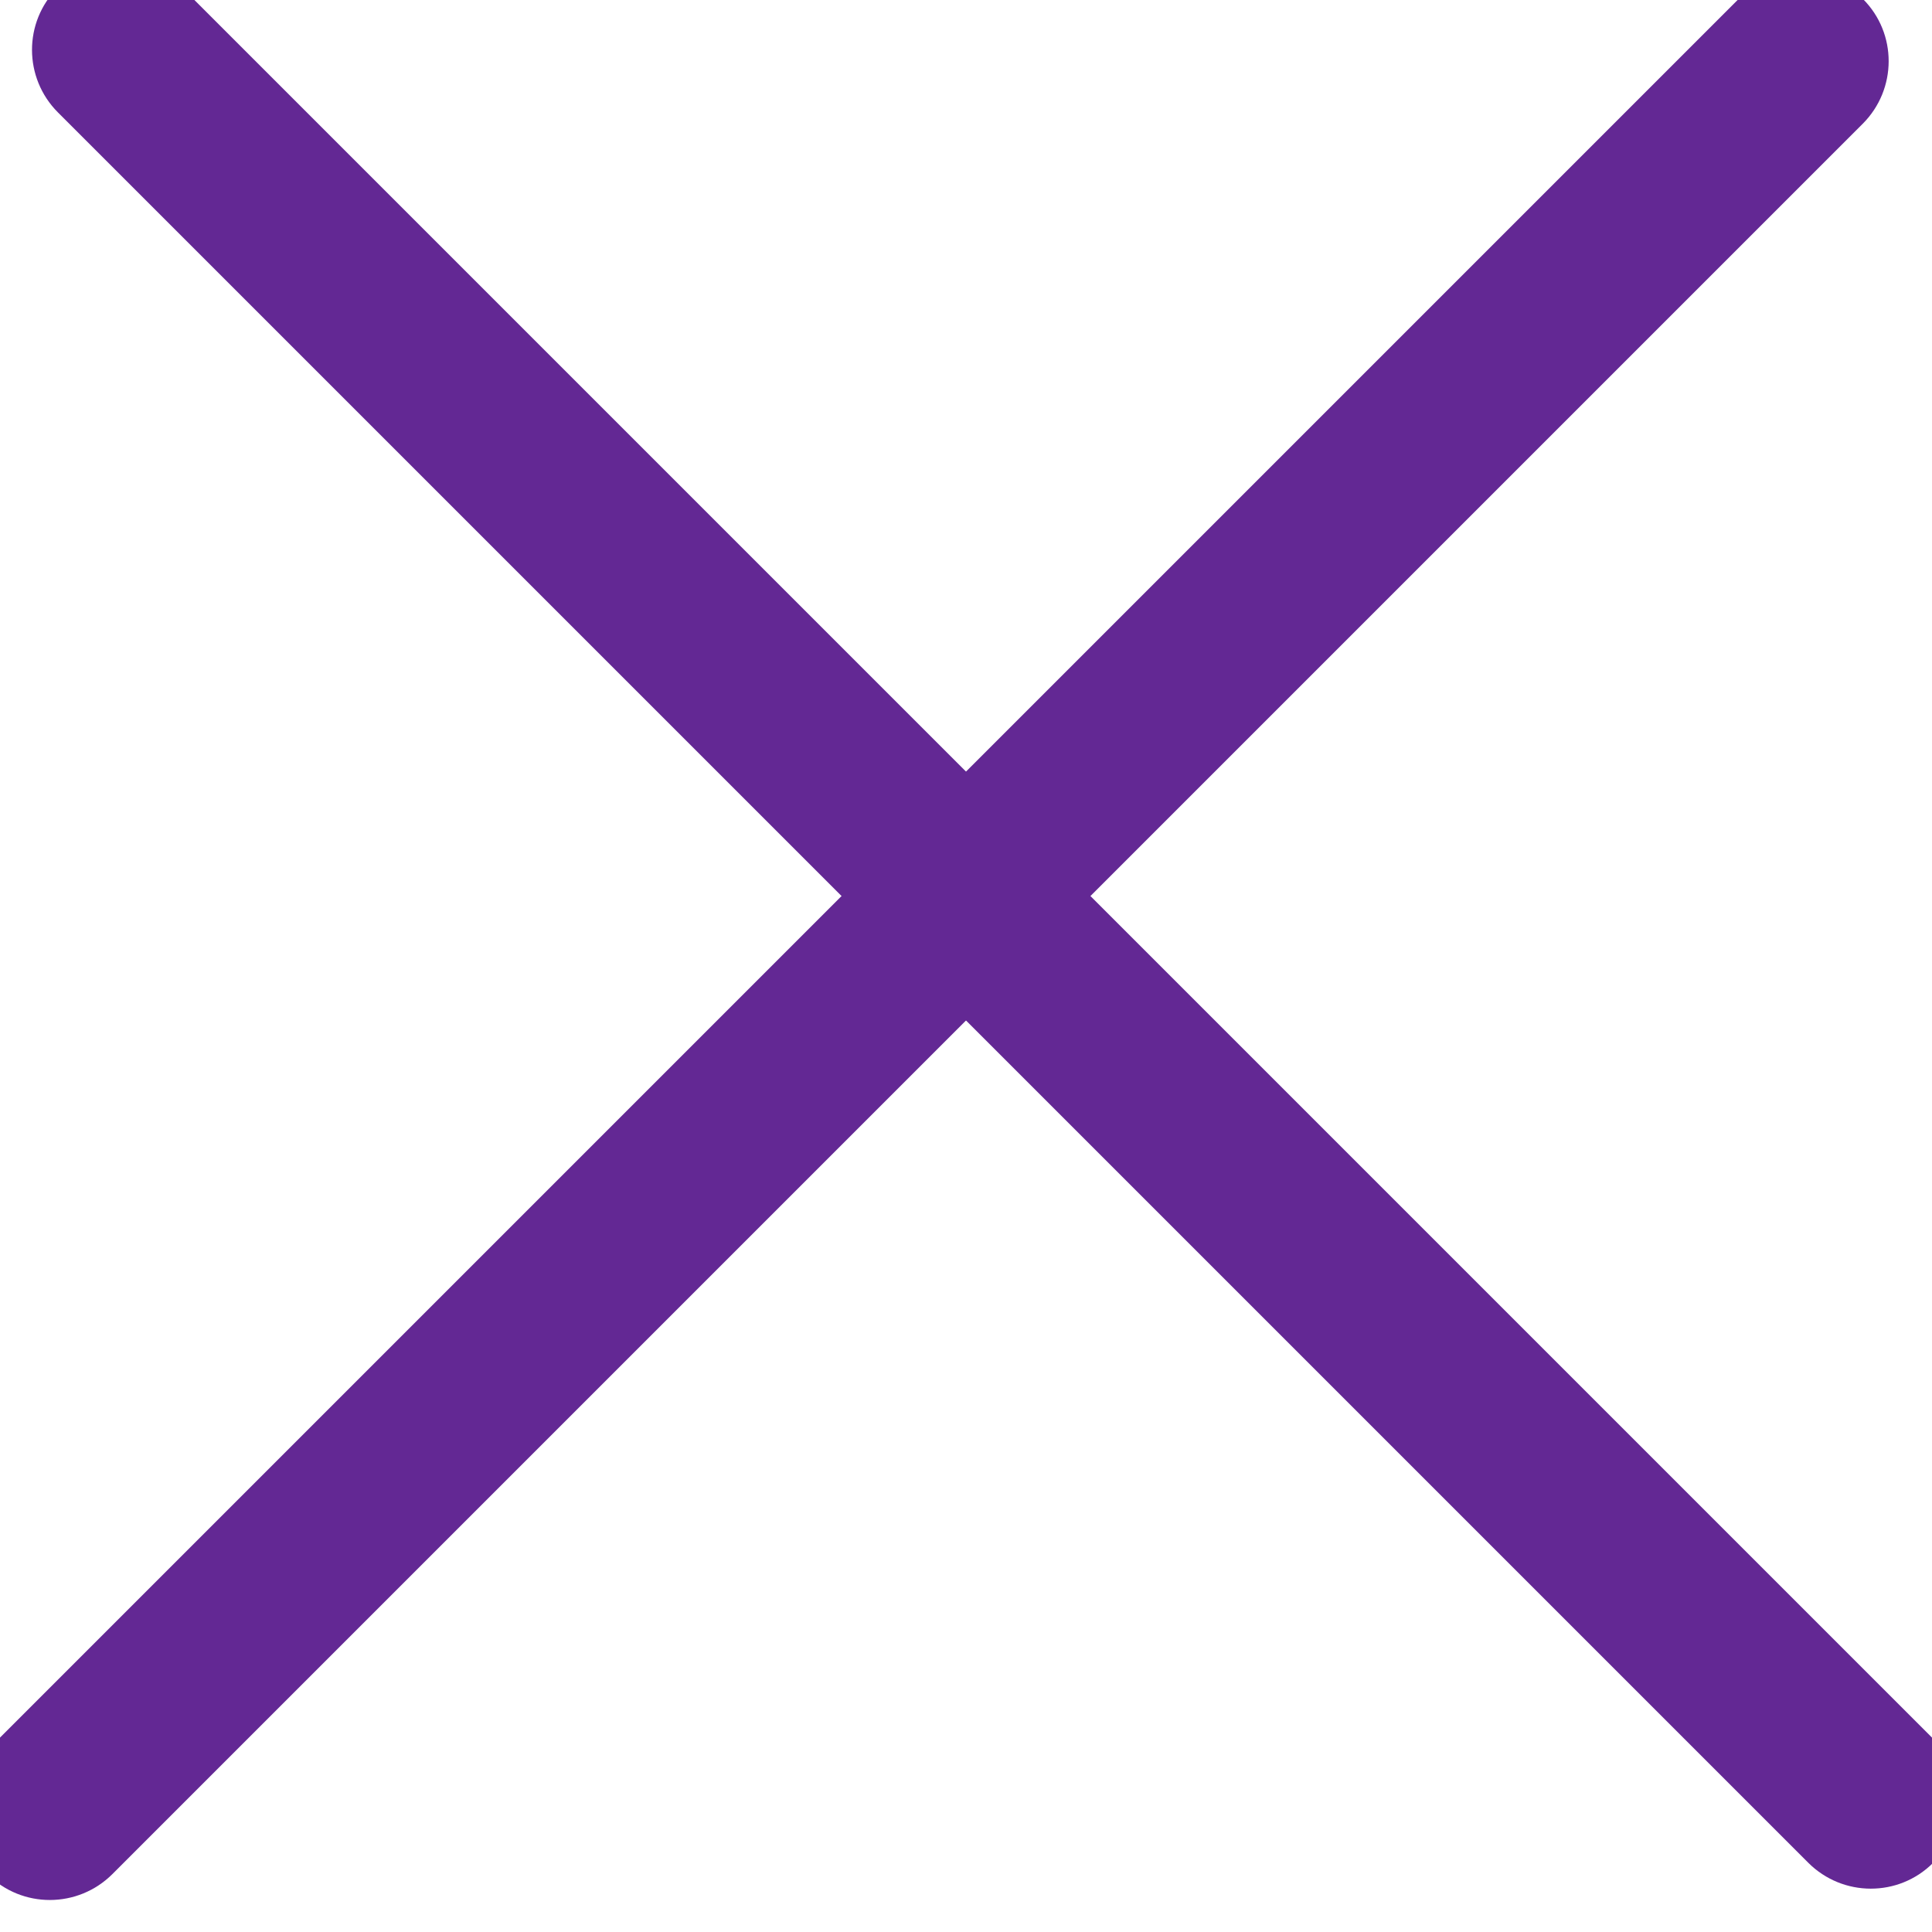
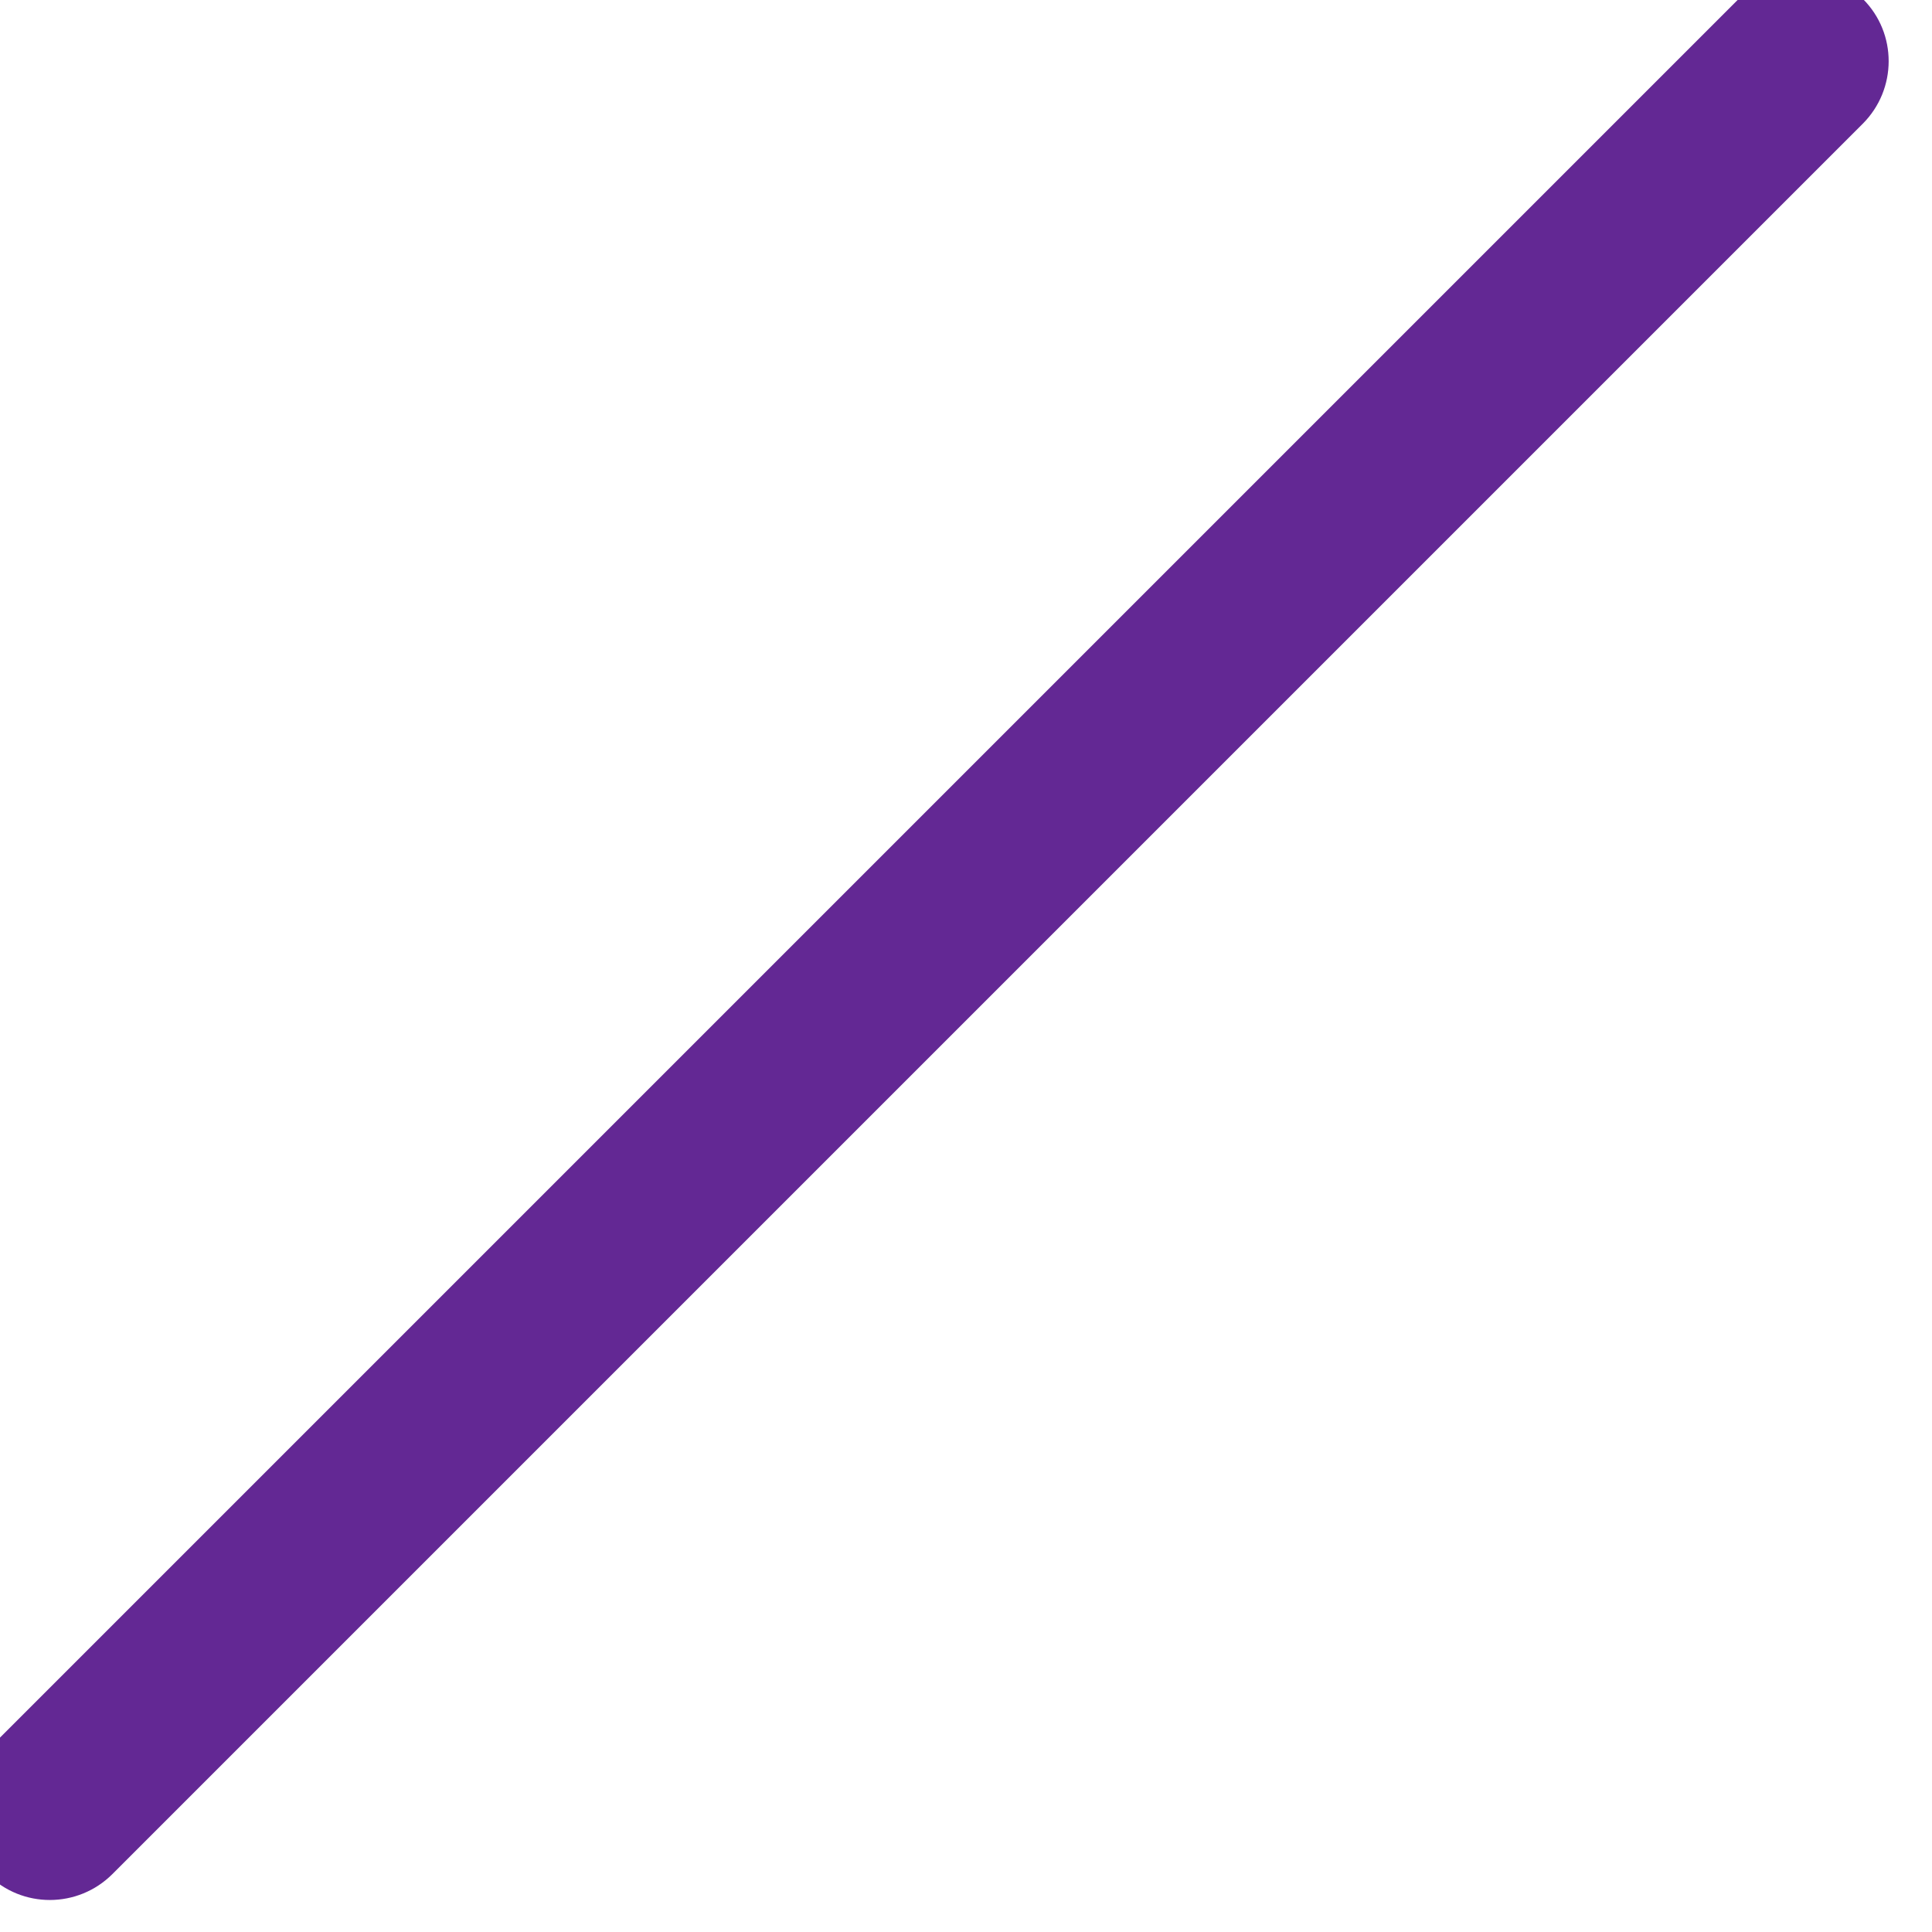
<svg xmlns="http://www.w3.org/2000/svg" clip-rule="evenodd" fill-rule="evenodd" stroke-linejoin="round" stroke-miterlimit="2" viewBox="0 0 22 22">
  <g fill="#632894">
    <path d="m297.954 1330.04c0-9.31-2.657-16.87-5.931-16.87h-166.087c-3.274 0-5.932 7.56-5.932 16.87s2.658 16.87 5.932 16.87h166.087c3.274 0 5.931-7.56 5.931-16.87z" transform="matrix(.12 -.12 .042 .042 -70.402 -20.118)" />
-     <path d="m297.954 1330.04c0-9.31-2.657-16.87-5.931-16.87h-166.087c-3.274 0-5.932 7.56-5.932 16.87s2.658 16.87 5.932 16.87h166.087c3.274 0 5.931-7.56 5.931-16.87z" transform="matrix(.12 .12 -.042 .042 42.118 -70.402)" />
  </g>
</svg>